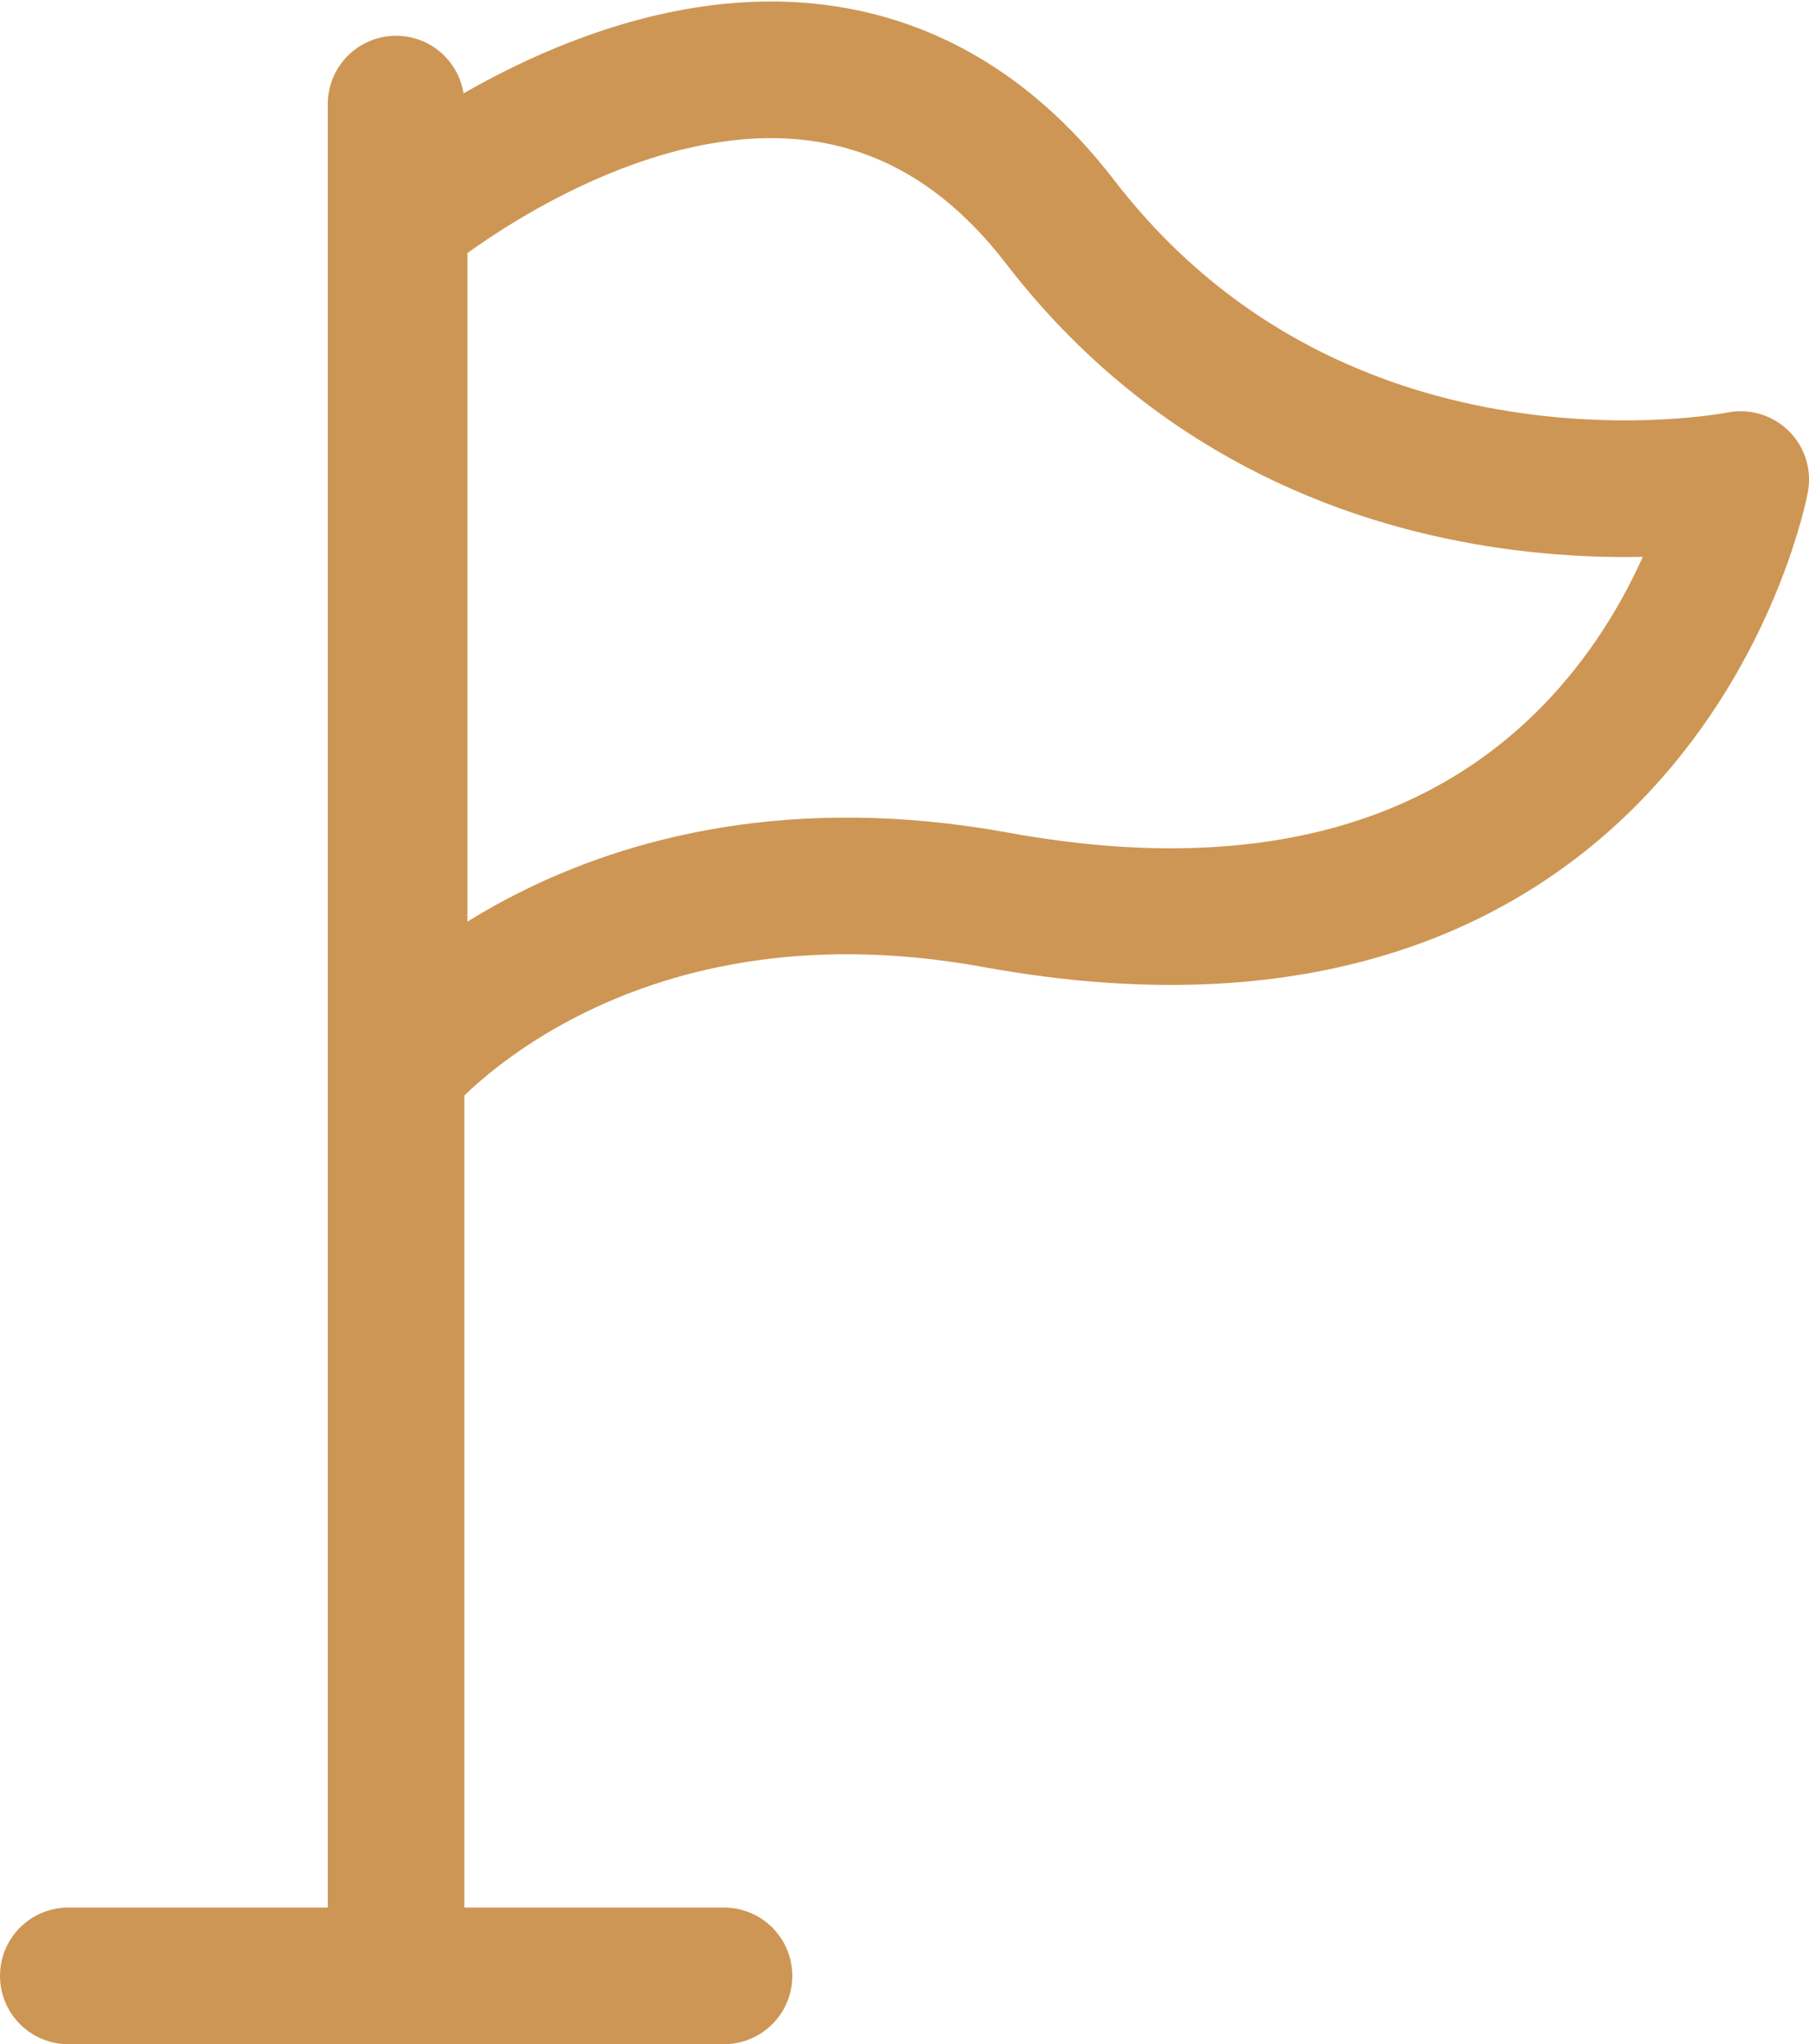
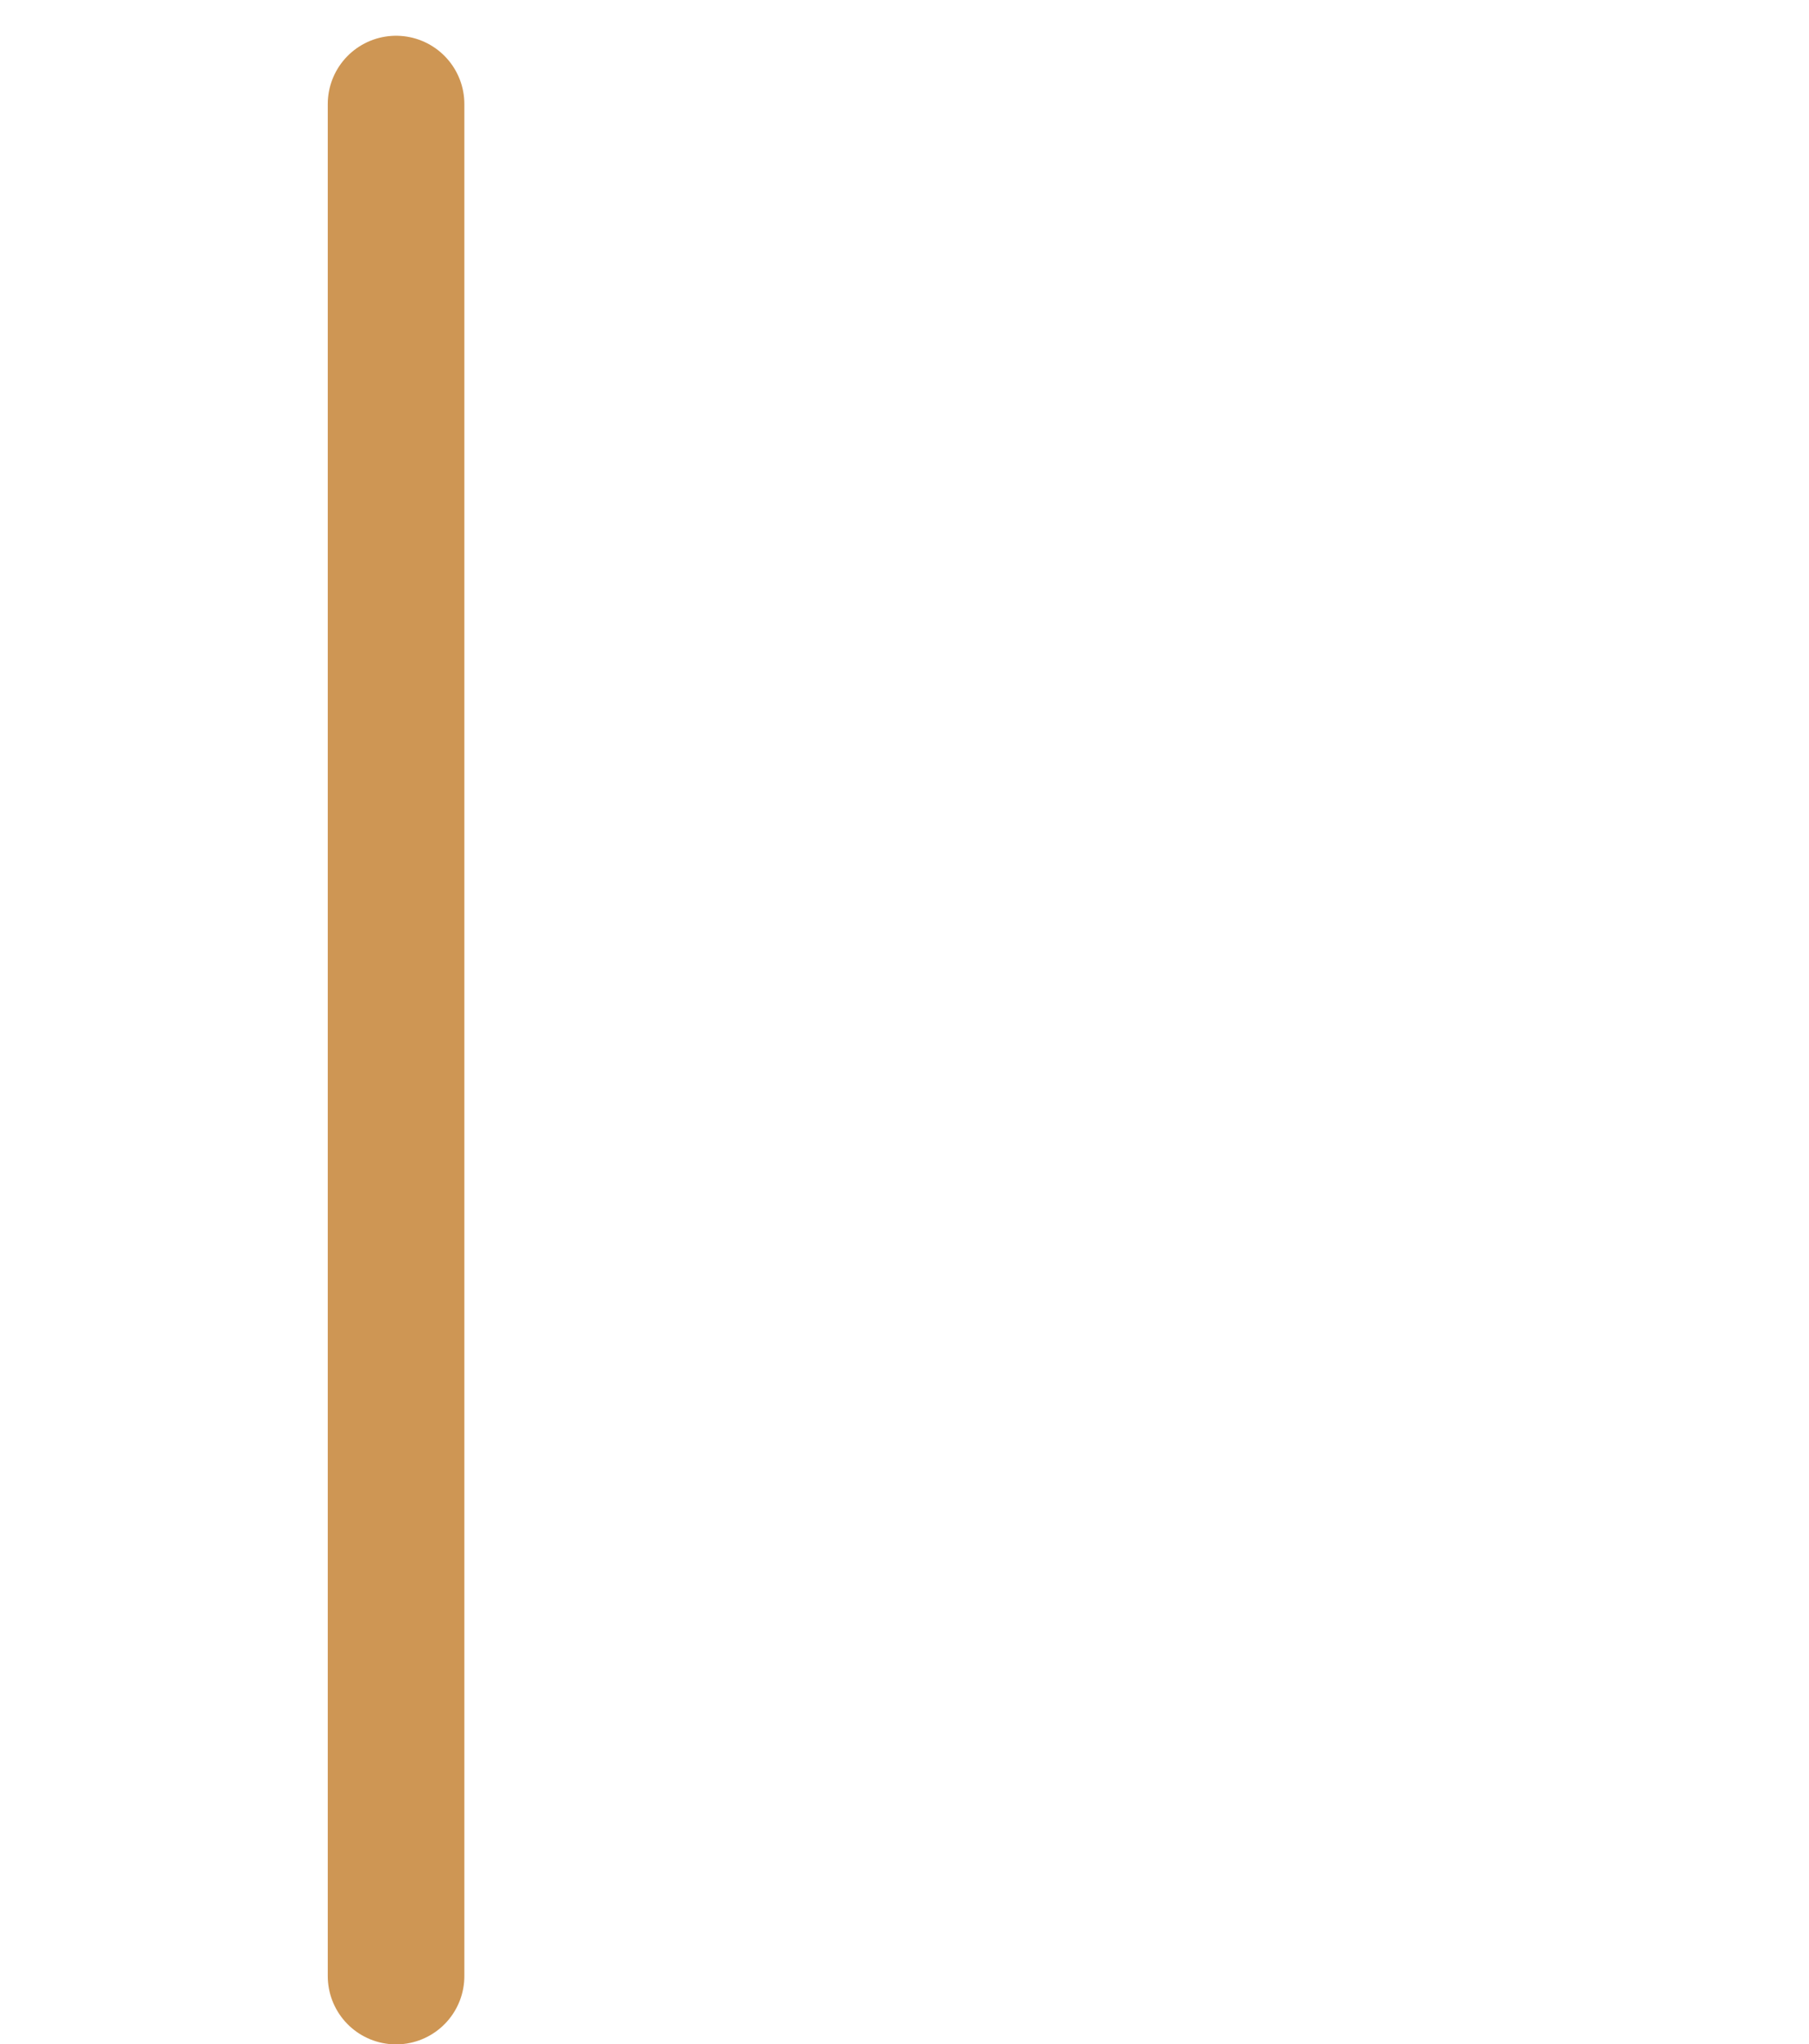
<svg xmlns="http://www.w3.org/2000/svg" width="39.728" height="44.881" viewBox="0 0 39.728 44.881">
  <g id="Layer_1" transform="translate(-5.7 -1.445)">
    <g id="Group_6619" data-name="Group 6619" transform="translate(7.2 2.978)">
-       <path id="Path_3981" data-name="Path 3981" d="M18.9,6.314s8.8-7.506,14.581,0,14.95,5.66,14.95,5.66S46.216,23.786,32.066,21.2c-8.8-1.6-13.1,3.63-13.1,3.63V6.314Z" transform="translate(-11.702 -2.978)" fill="none" stroke="#ce9654" stroke-linecap="round" stroke-linejoin="round" stroke-width="3" />
      <path id="Path_3982" data-name="Path 3982" d="M18.9,45.3V4.2" transform="translate(-11.702 -3.448)" fill="none" stroke="#ce9654" stroke-linecap="round" stroke-linejoin="round" stroke-width="3" />
-       <path id="Path_3983" data-name="Path 3983" d="M7.2,71H21.6" transform="translate(-7.2 -29.152)" fill="none" stroke="#ce9654" stroke-linecap="round" stroke-linejoin="round" stroke-width="3" />
    </g>
  </g>
</svg>